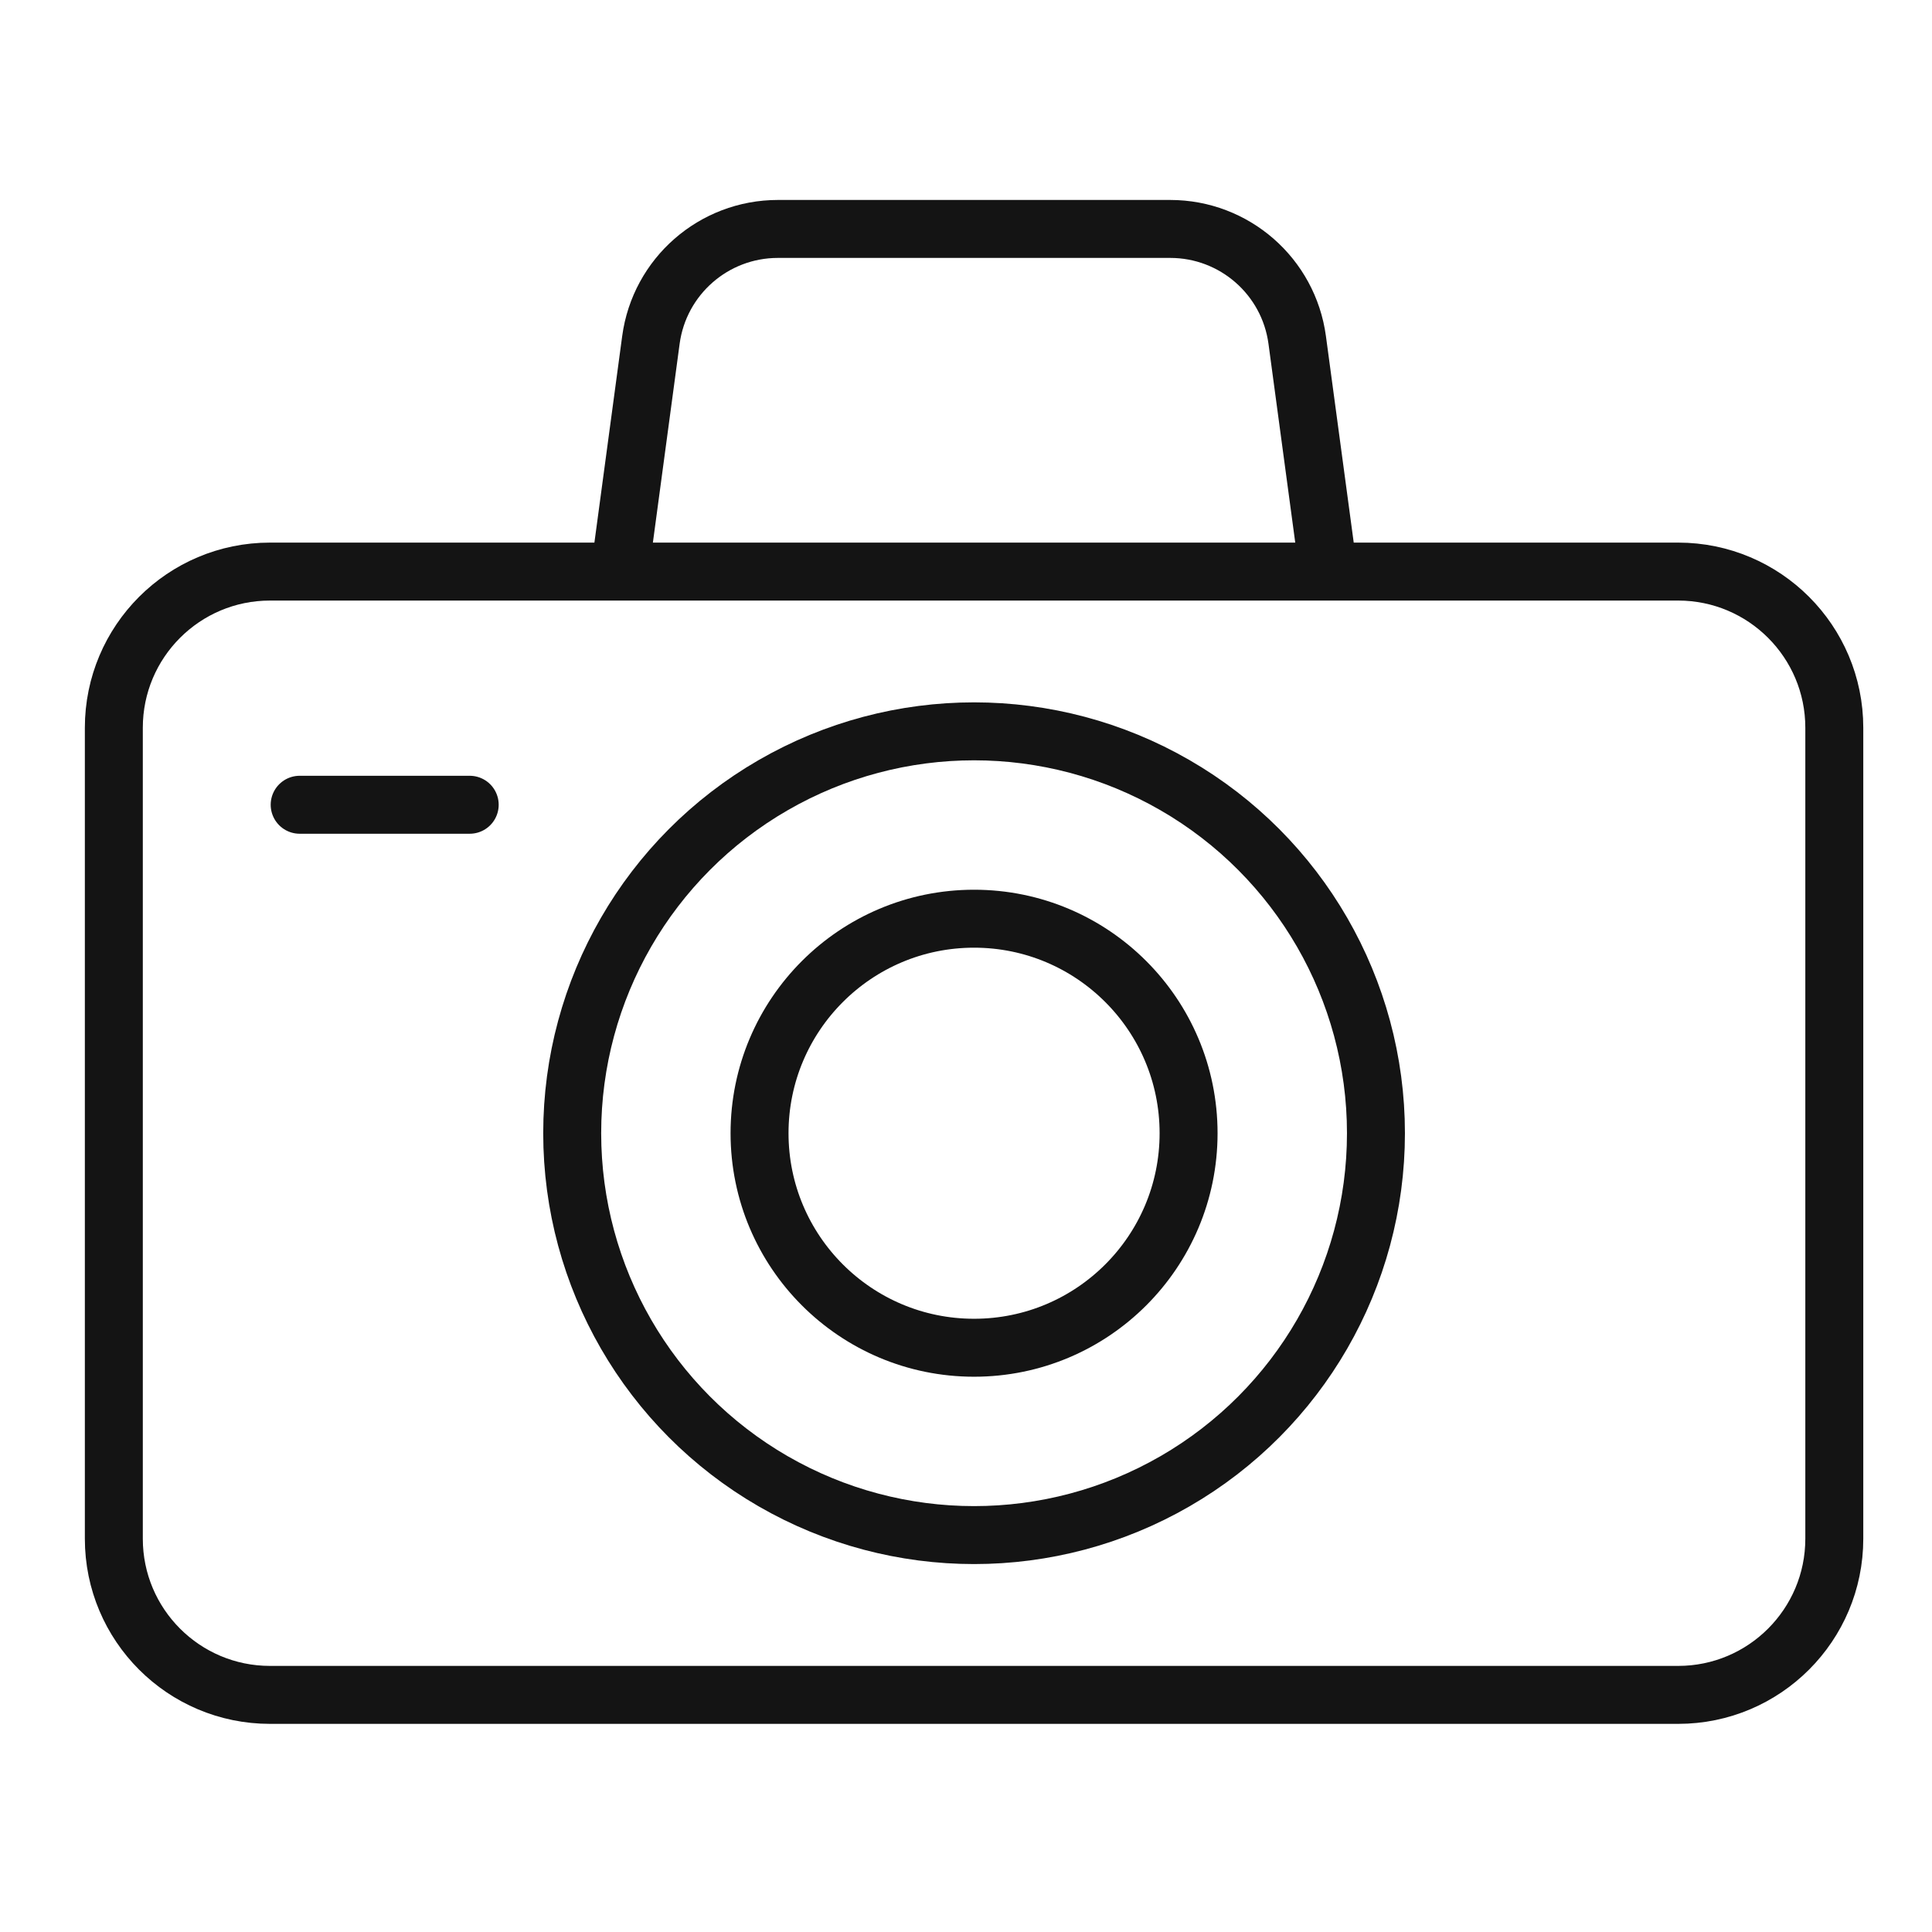
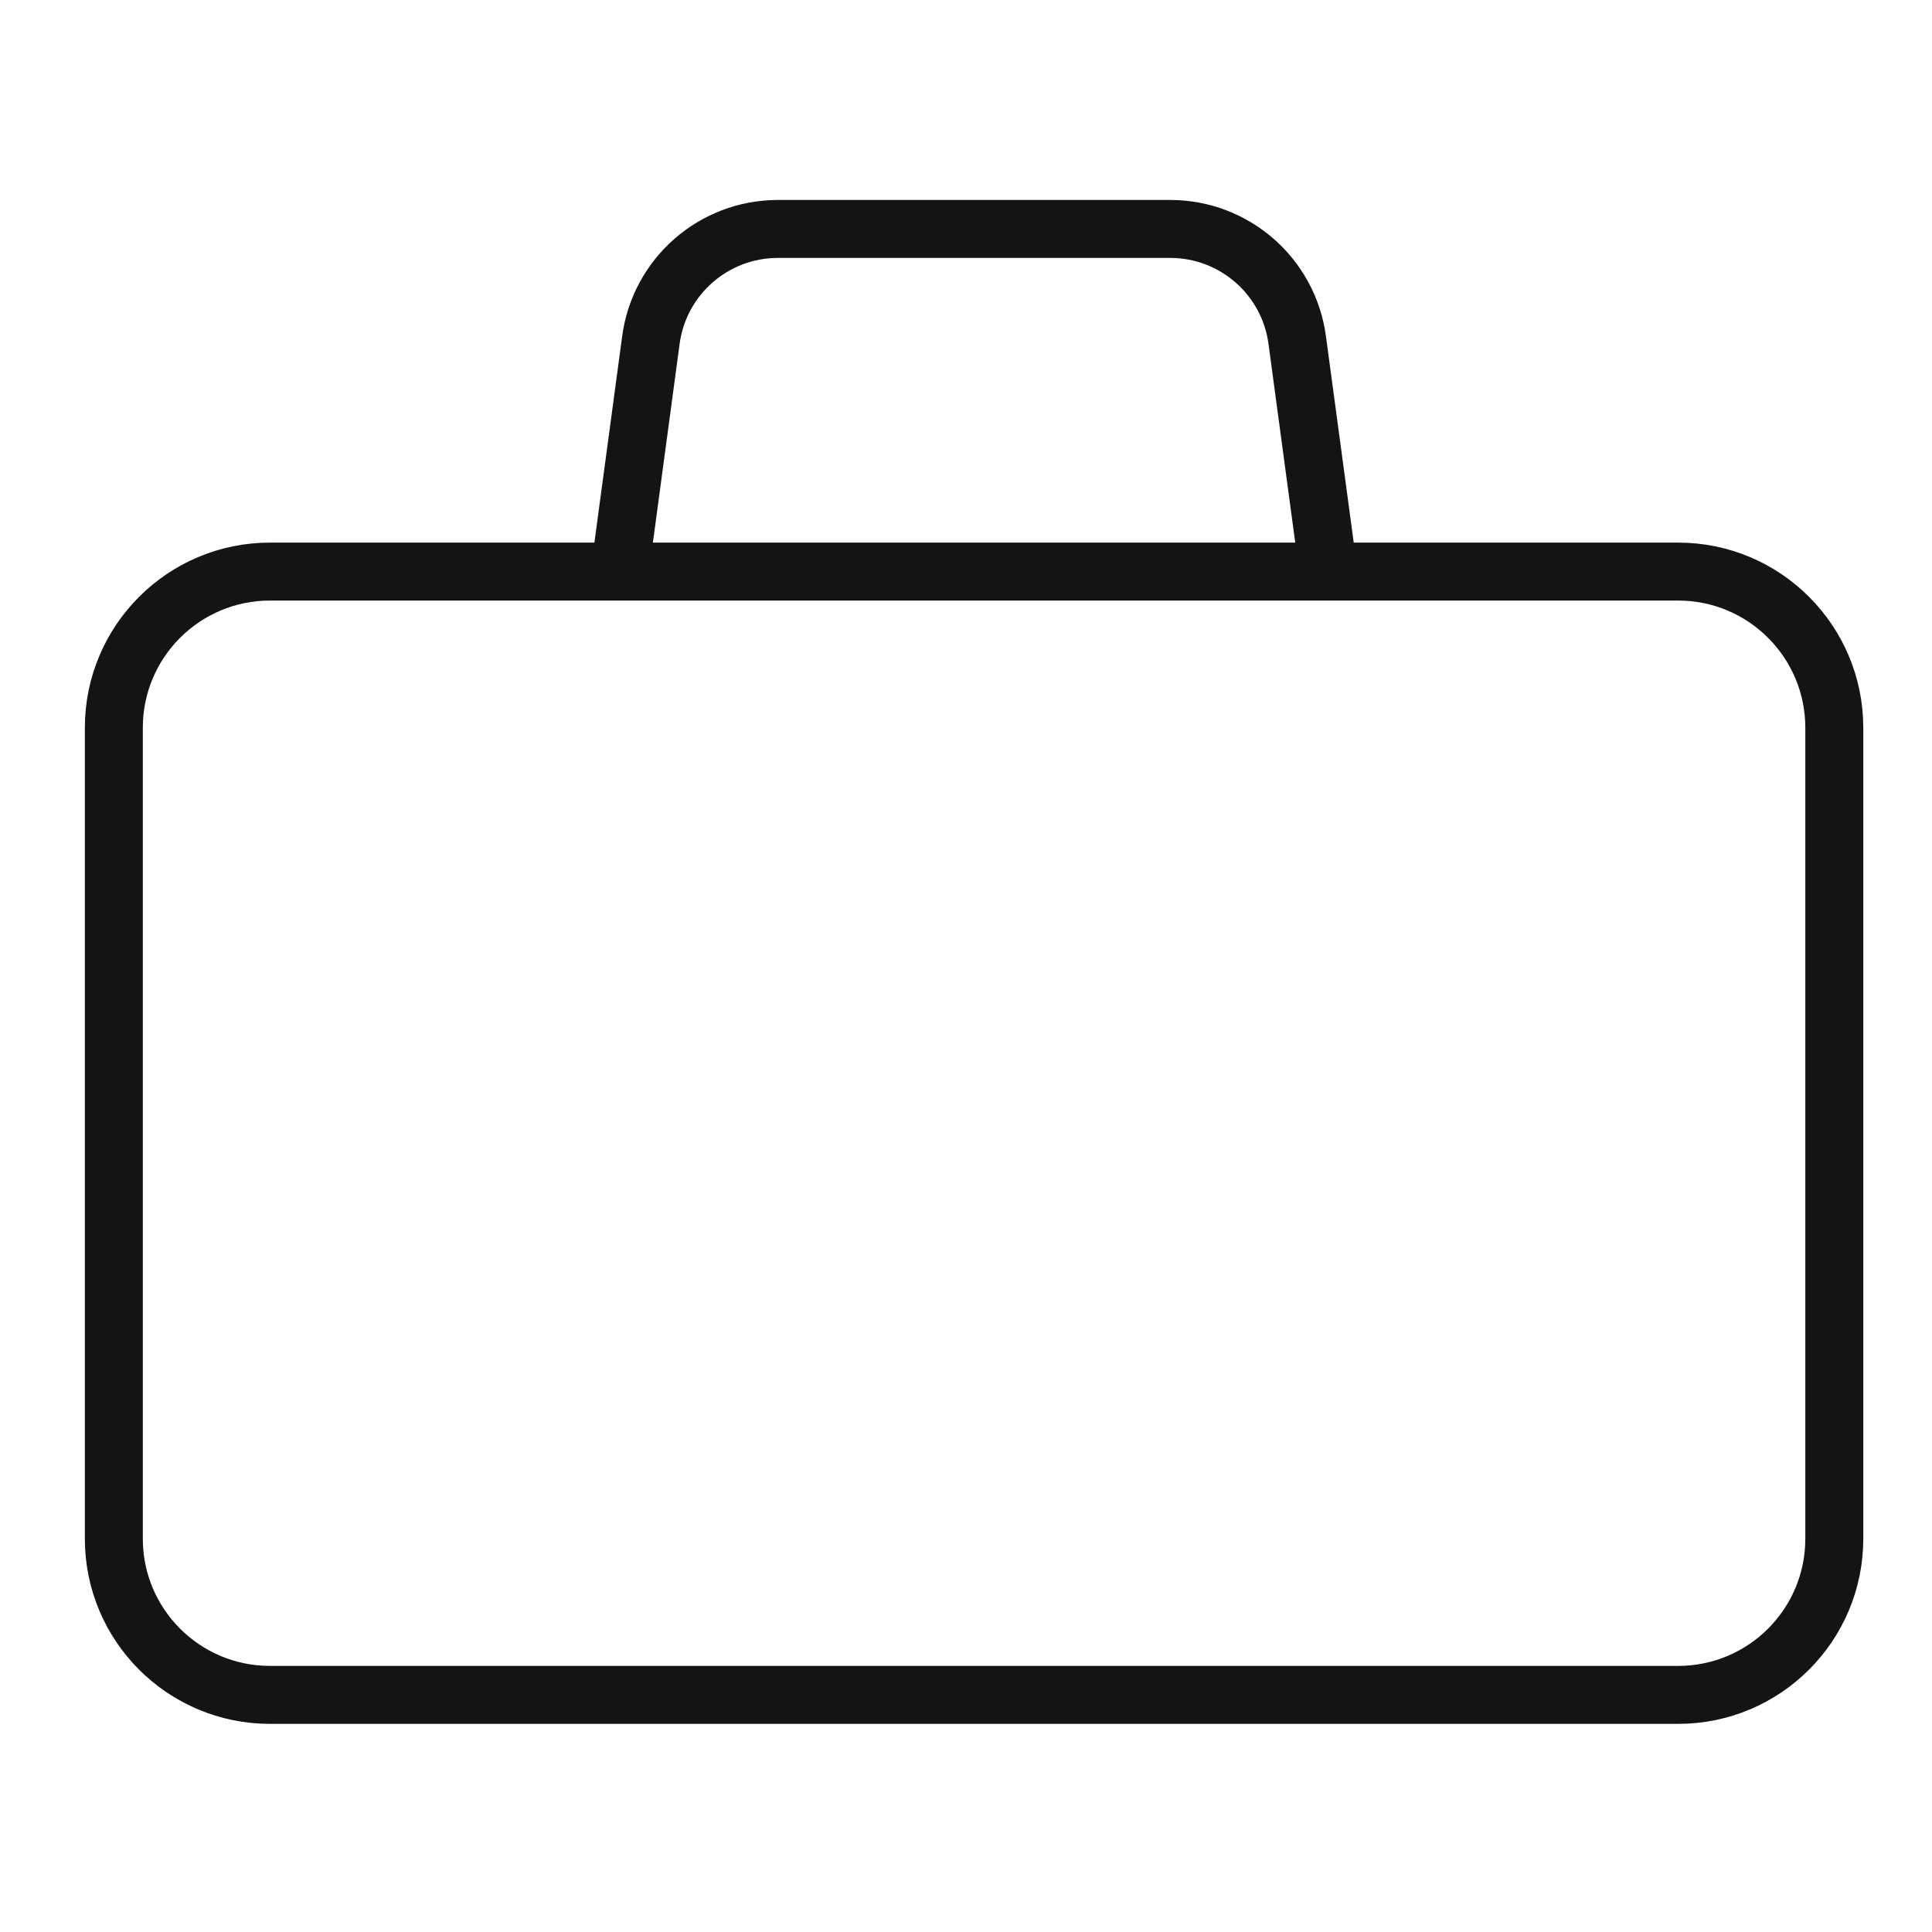
<svg xmlns="http://www.w3.org/2000/svg" version="1.1" id="Calque_1" x="0px" y="0px" width="100px" height="100px" viewBox="0 0 100 100" enable-background="new 0 0 100 100" xml:space="preserve">
  <g>
    <g>
      <path fill="none" stroke="#141414" stroke-width="3" stroke-linecap="round" stroke-miterlimit="10" d="M86.86,87.727H13.975    c-4.464,0-8.083-3.619-8.083-8.083V37.669c0-4.465,3.62-8.084,8.083-8.084H86.86c4.464,0,8.083,3.619,8.083,8.084v41.975    C94.943,84.107,91.324,87.727,86.86,87.727z" />
-       <circle fill="none" stroke="#141414" stroke-width="3" stroke-linecap="round" stroke-miterlimit="10" cx="50.418" cy="58.655" r="20.801" />
      <path fill="none" stroke="#141414" stroke-width="3" stroke-linecap="round" stroke-miterlimit="10" d="M32.25,28.306l1.441-10.71    c0.443-3.29,3.252-5.746,6.572-5.746h20.308c3.32,0,6.129,2.456,6.572,5.746l1.442,10.71" />
-       <line fill="none" stroke="#141414" stroke-width="3" stroke-linecap="round" stroke-miterlimit="10" x1="15.511" y1="41.654" x2="24.312" y2="41.654" />
    </g>
-     <path fill="none" stroke="#141414" stroke-width="3" stroke-linecap="round" stroke-miterlimit="10" d="M61.521,58.655   c0,6.133-4.971,11.104-11.104,11.104c-6.132,0-11.103-4.972-11.103-11.104c0-6.13,4.971-11.103,11.103-11.103   C56.55,47.552,61.521,52.525,61.521,58.655z" />
  </g>
</svg>